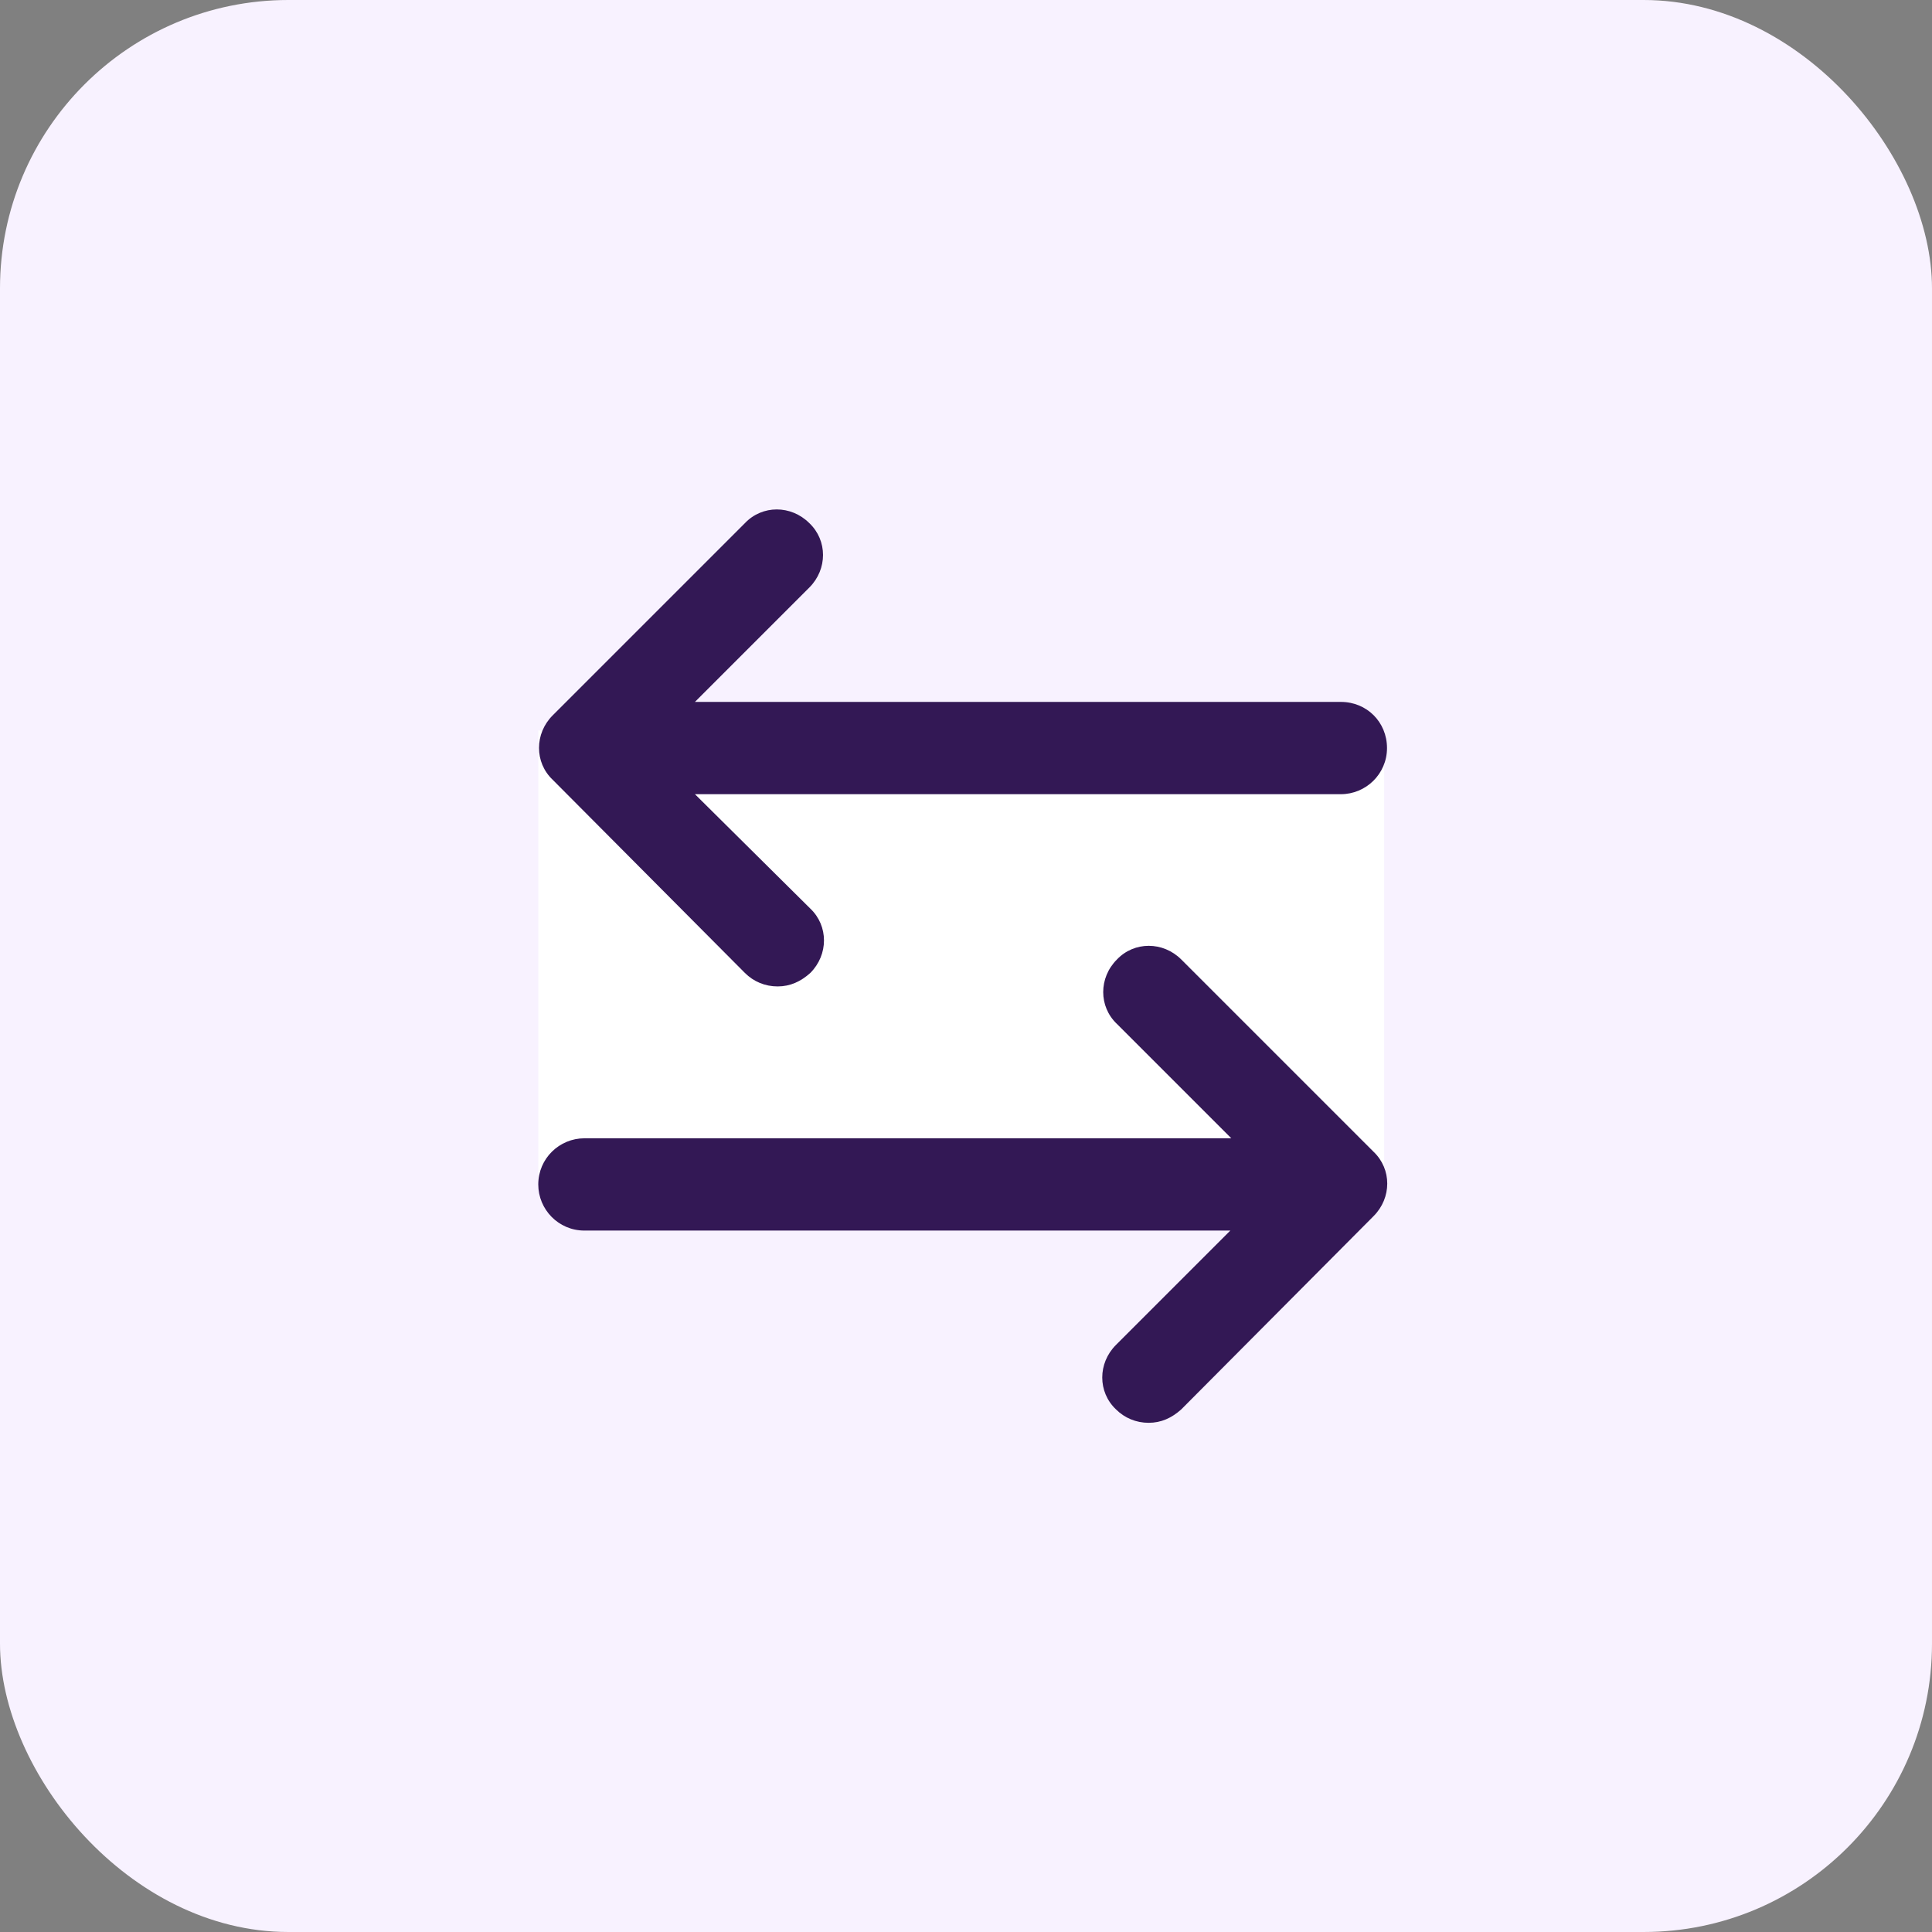
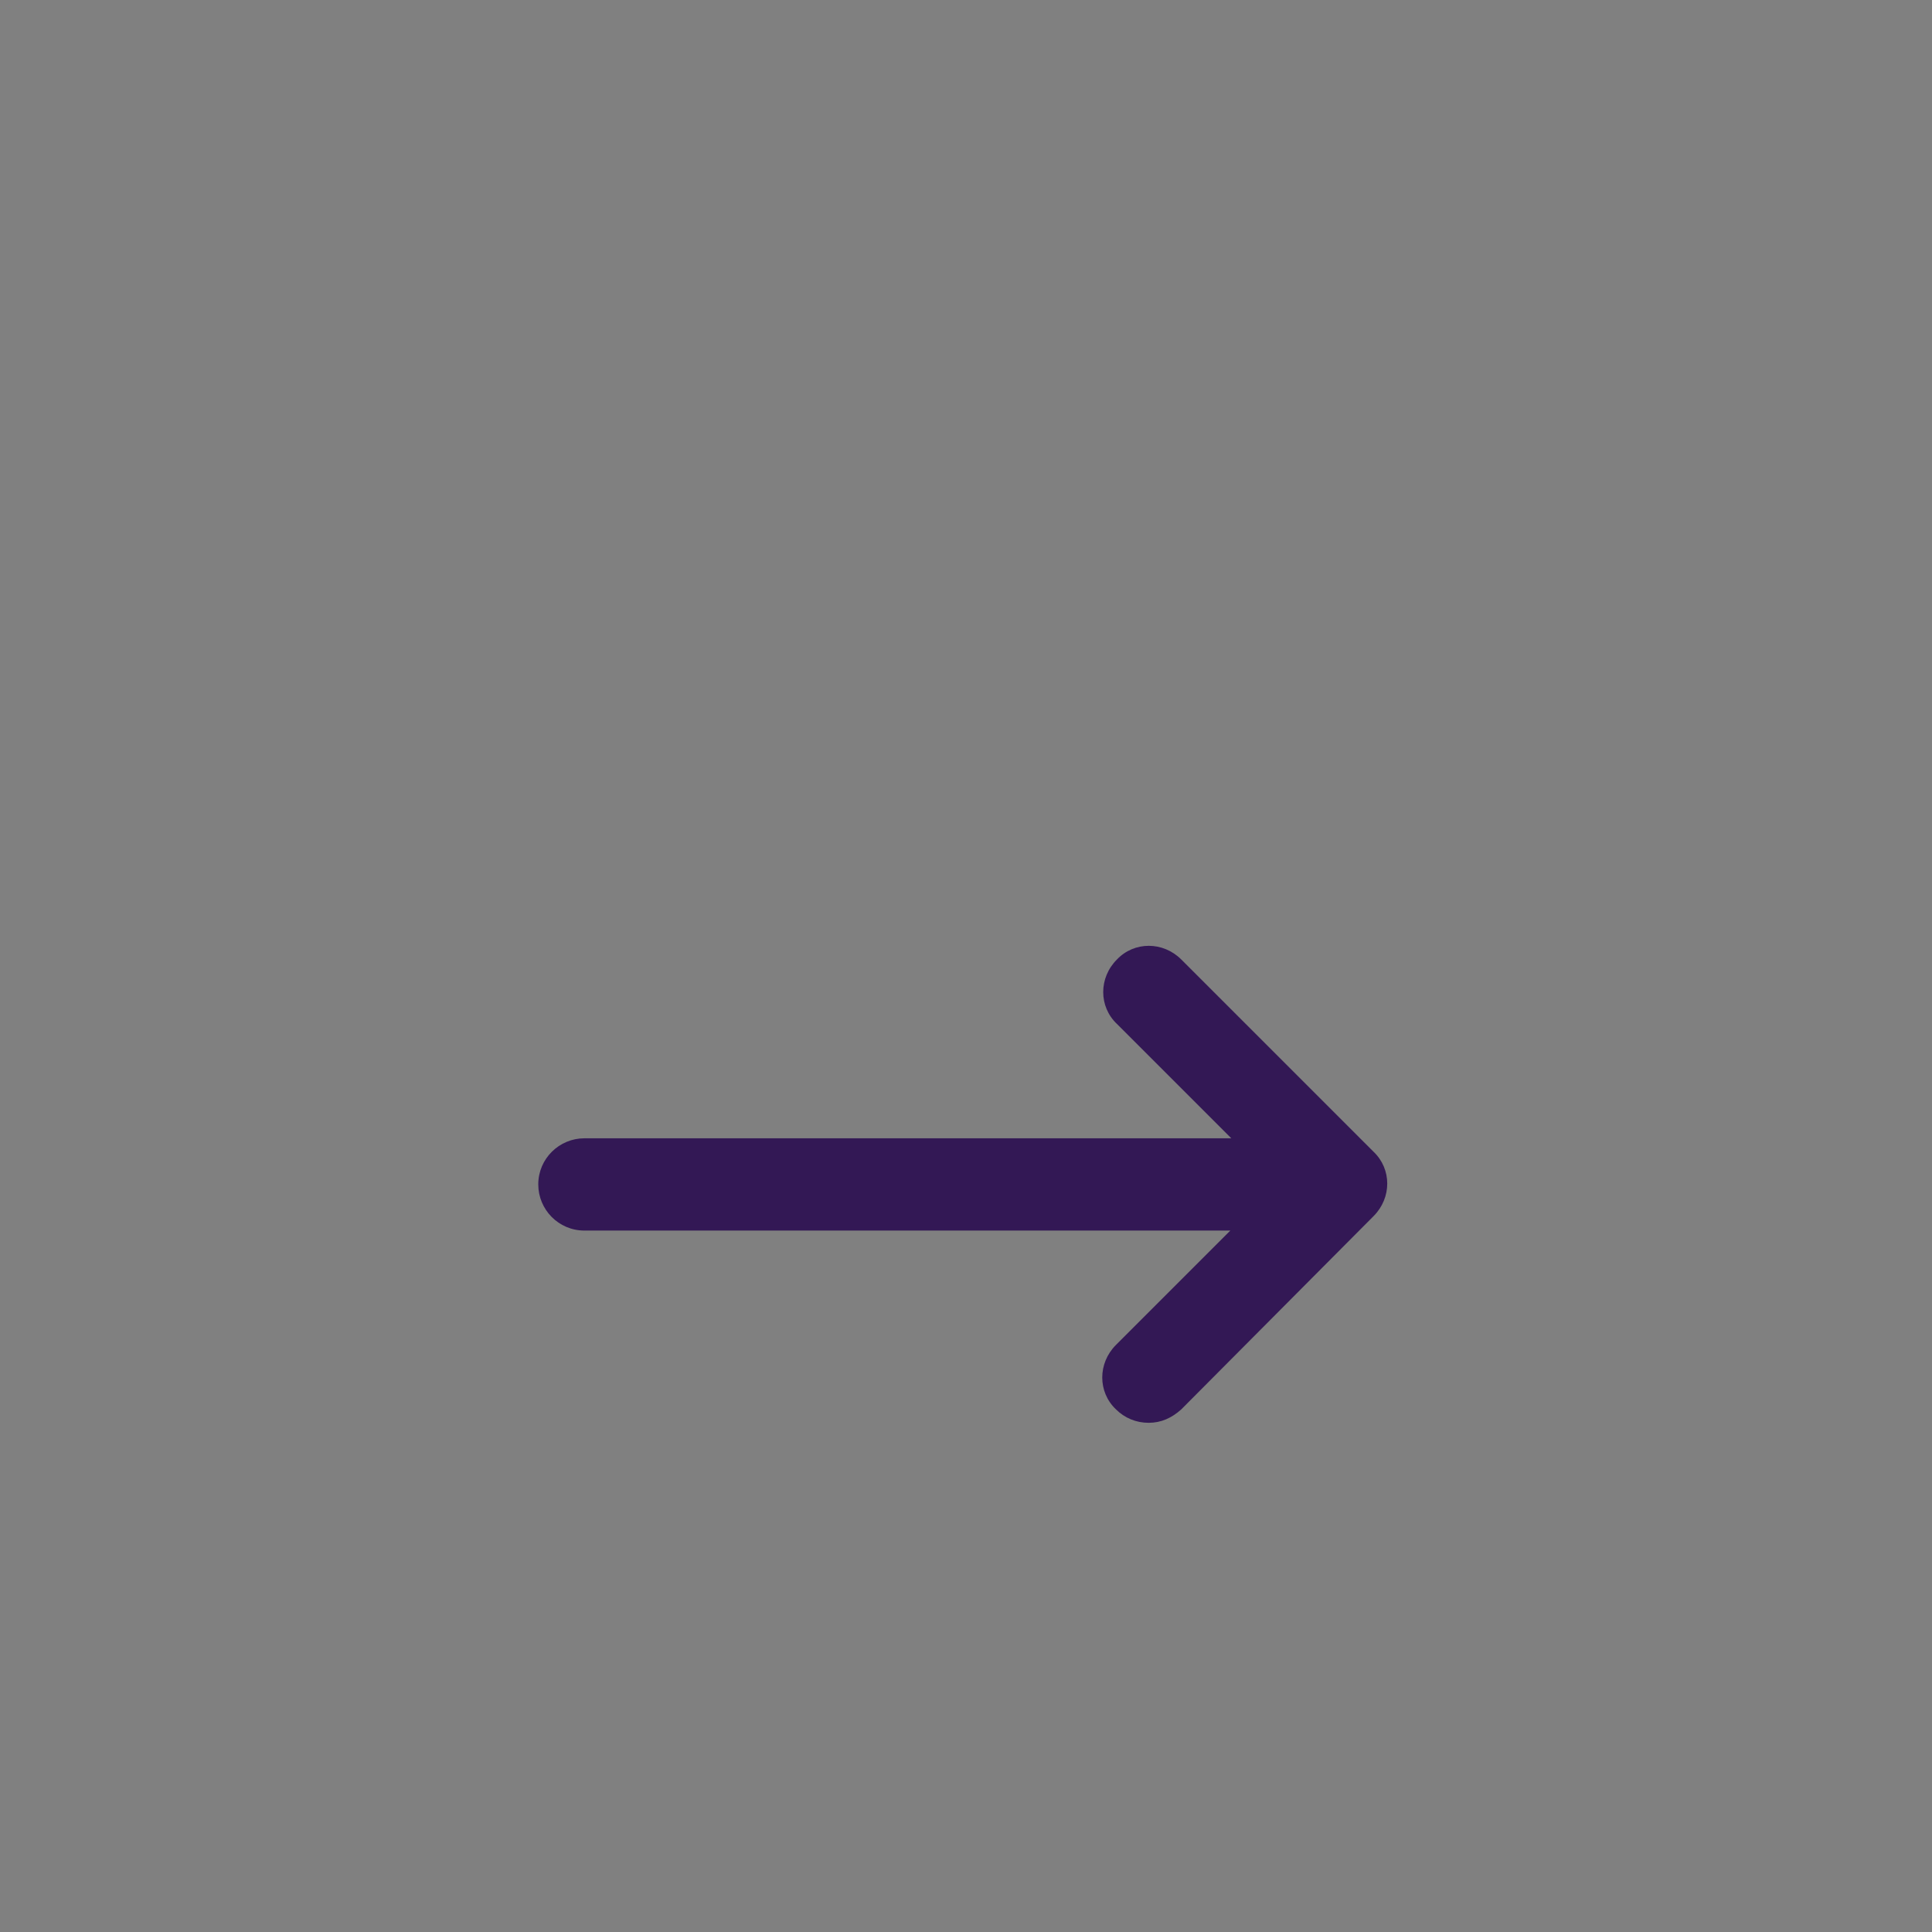
<svg xmlns="http://www.w3.org/2000/svg" width="201" height="201" viewBox="0 0 201 201" fill="none">
  <rect x="0" y="0" width="201" height="201" fill="#808080" stroke="none" />
-   <rect width="201" height="201" rx="30" fill="#F8F2FF" />
-   <rect x="56" y="76" width="88" height="47" fill="white" />
-   <path d="M77.5 101.225C78.4 102.125 79.6 102.625 80.9 102.625C82.2 102.625 83.3 102.125 84.3 101.225C86.2 99.325 86.2 96.325 84.3 94.525L72.3 82.625H139.5C142.1 82.625 144.3 80.525 144.3 77.825C144.3 75.125 142.2 73.025 139.5 73.025H72.3L84.2 61.125C86.1 59.225 86.1 56.225 84.2 54.425C82.3 52.525 79.3 52.525 77.5 54.425L57.5 74.425C55.6 76.325 55.6 79.325 57.5 81.125L77.5 101.225Z" fill="#331855" />
  <path d="M122.9 99.825C121 97.925 118 97.925 116.2 99.825C114.3 101.725 114.3 104.725 116.2 106.525L128.1 118.425H60.8C58.2 118.425 56 120.525 56 123.225C56 125.825 58.1 128.025 60.8 128.025H128L116.1 139.925C114.2 141.825 114.2 144.825 116.1 146.625C117 147.525 118.2 148.025 119.5 148.025C120.8 148.025 121.9 147.525 122.9 146.625L142.9 126.525C144.8 124.625 144.8 121.625 142.9 119.825L122.9 99.825Z" fill="#331855" />
</svg>